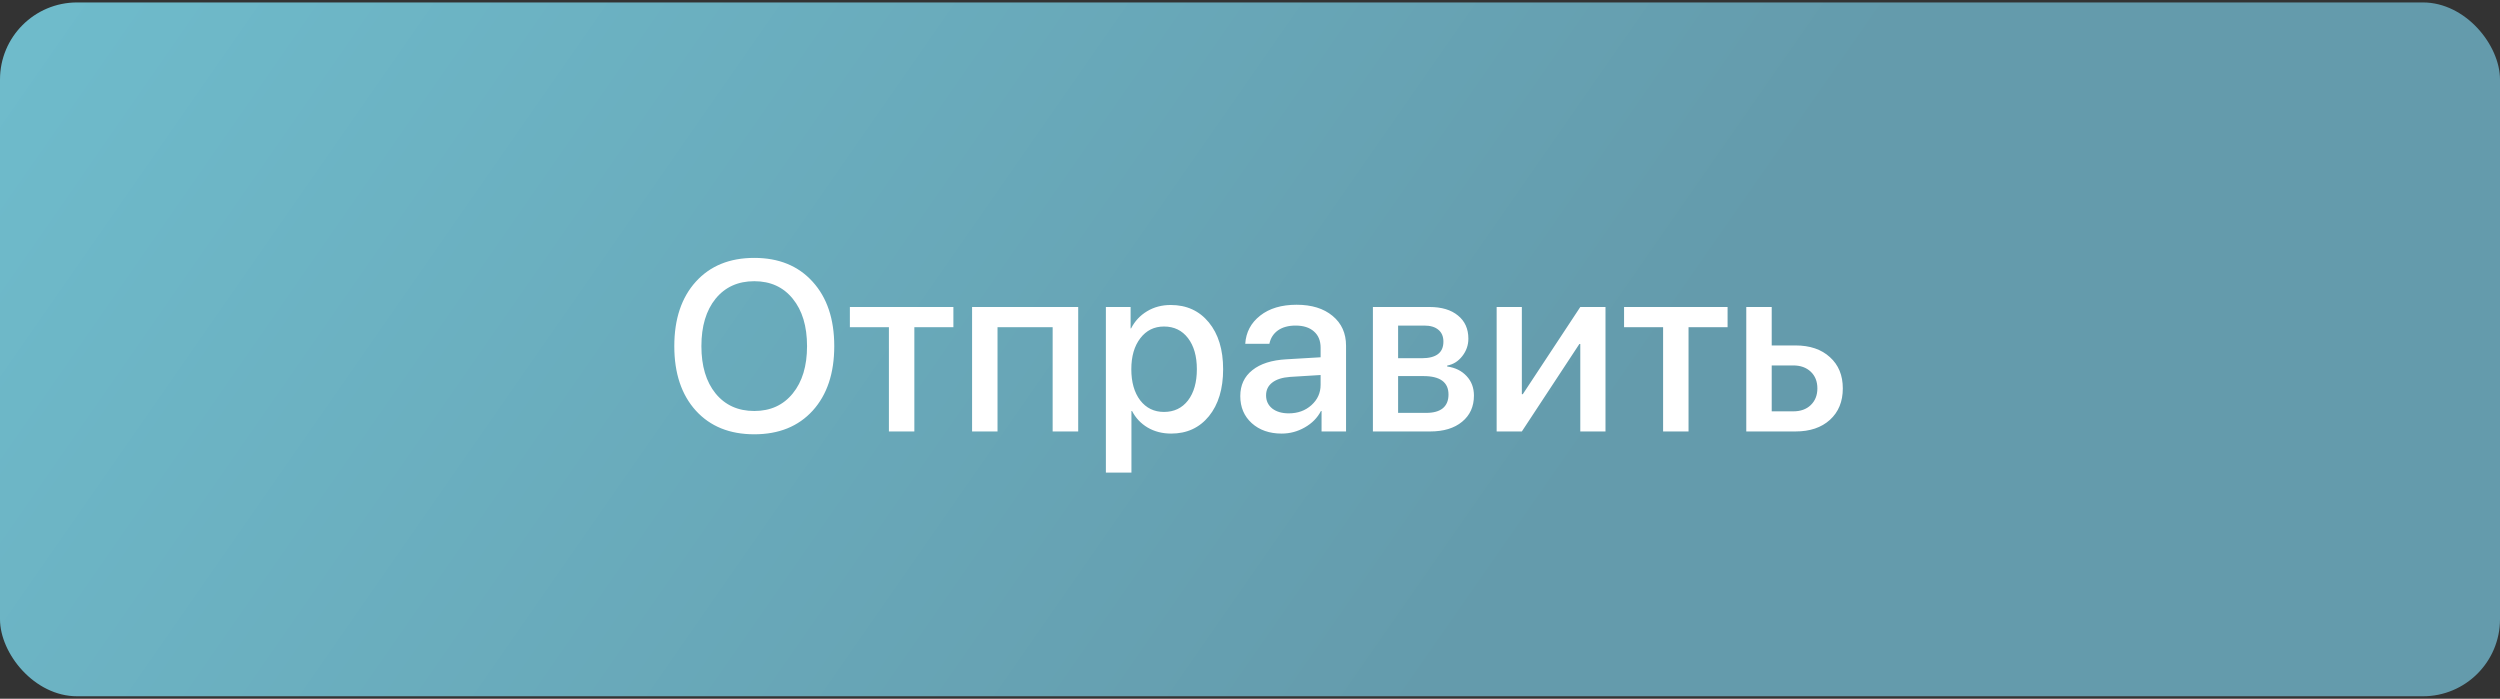
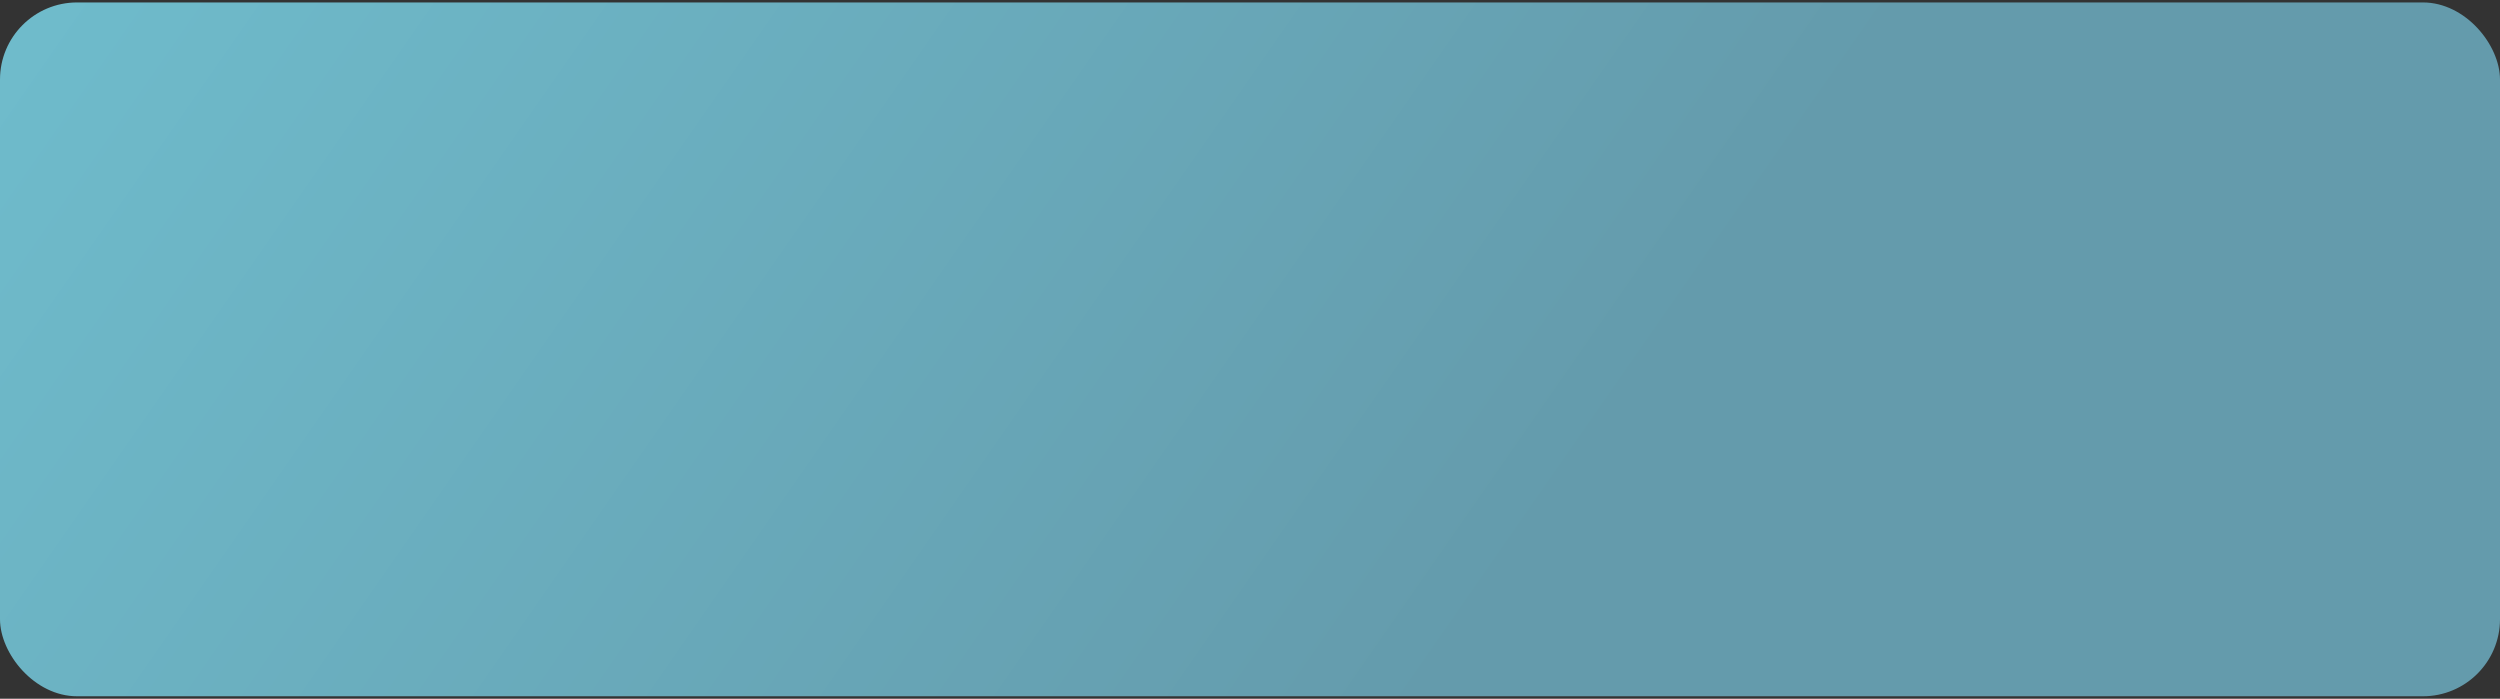
<svg xmlns="http://www.w3.org/2000/svg" width="390" height="109" viewBox="0 0 390 109" fill="none">
  <rect x="0" y="0" width="390" height="109" fill="#333333" stroke="none" />
  <rect y="0.381" width="390" height="108.238" rx="12.026" fill="url(#paint0_linear_558_73)" />
-   <path d="M117.668 40.232C121.494 40.232 124.527 41.469 126.766 43.942C129.018 46.415 130.144 49.767 130.144 54C130.144 58.233 129.024 61.585 126.785 64.058C124.545 66.519 121.506 67.75 117.668 67.75C113.829 67.75 110.79 66.519 108.55 64.058C106.311 61.585 105.191 58.233 105.191 54C105.191 49.767 106.311 46.415 108.55 43.942C110.79 41.469 113.829 40.232 117.668 40.232ZM117.668 43.868C115.133 43.868 113.121 44.778 111.632 46.599C110.156 48.42 109.418 50.887 109.418 54C109.418 57.101 110.156 59.561 111.632 61.382C113.121 63.203 115.133 64.114 117.668 64.114C120.19 64.114 122.189 63.203 123.666 61.382C125.154 59.561 125.899 57.101 125.899 54C125.899 50.887 125.154 48.42 123.666 46.599C122.189 44.778 120.19 43.868 117.668 43.868ZM148.729 47.891V51.047H142.638V67.307H138.67V51.047H132.58V47.891H148.729ZM164.213 67.307V51.047H155.613V67.307H151.645V47.891H168.199V67.307H164.213ZM182.632 47.578C185.105 47.578 187.086 48.482 188.574 50.29C190.063 52.099 190.808 54.535 190.808 57.599C190.808 60.663 190.069 63.105 188.593 64.926C187.116 66.734 185.154 67.639 182.706 67.639C181.328 67.639 180.103 67.325 179.033 66.698C177.975 66.07 177.163 65.209 176.597 64.114H176.504V73.729H172.518V47.891H176.375V51.232H176.449C177.027 50.1 177.858 49.208 178.941 48.556C180.023 47.904 181.254 47.578 182.632 47.578ZM181.58 64.261C183.155 64.261 184.403 63.665 185.326 62.471C186.249 61.266 186.71 59.641 186.71 57.599C186.71 55.569 186.249 53.951 185.326 52.745C184.403 51.539 183.155 50.936 181.58 50.936C180.054 50.936 178.824 51.545 177.889 52.764C176.953 53.982 176.486 55.593 176.486 57.599C176.486 59.617 176.947 61.235 177.87 62.453C178.805 63.659 180.042 64.261 181.58 64.261ZM201.051 64.483C202.453 64.483 203.628 64.058 204.576 63.209C205.535 62.348 206.015 61.29 206.015 60.035V58.503L201.235 58.798C200.042 58.885 199.119 59.18 198.467 59.684C197.827 60.177 197.507 60.841 197.507 61.678C197.507 62.527 197.827 63.209 198.467 63.726C199.119 64.231 199.98 64.483 201.051 64.483ZM199.943 67.639C198.036 67.639 196.48 67.097 195.274 66.015C194.08 64.932 193.484 63.523 193.484 61.788C193.484 60.09 194.111 58.743 195.366 57.747C196.621 56.738 198.399 56.172 200.7 56.049L206.015 55.735V54.24C206.015 53.157 205.671 52.314 204.982 51.712C204.293 51.096 203.339 50.789 202.121 50.789C200.989 50.789 200.066 51.041 199.353 51.545C198.651 52.05 198.208 52.745 198.024 53.631H194.259C194.37 51.835 195.145 50.37 196.584 49.239C198.024 48.106 199.919 47.541 202.269 47.541C204.619 47.541 206.489 48.119 207.879 49.275C209.282 50.432 209.983 51.982 209.983 53.926V67.307H206.163V64.114H206.07C205.517 65.184 204.674 66.039 203.542 66.679C202.422 67.319 201.223 67.639 199.943 67.639ZM222.182 50.789H218.104V55.883H221.795C224.046 55.883 225.172 55.021 225.172 53.299C225.172 52.499 224.914 51.884 224.397 51.453C223.88 51.01 223.142 50.789 222.182 50.789ZM222.053 58.669H218.104V64.409H222.496C223.628 64.409 224.489 64.169 225.08 63.689C225.67 63.197 225.966 62.483 225.966 61.548C225.966 59.629 224.662 58.669 222.053 58.669ZM214.173 67.307V47.891H222.994C224.889 47.891 226.372 48.334 227.442 49.22C228.525 50.094 229.066 51.299 229.066 52.837C229.066 53.846 228.746 54.757 228.107 55.569C227.479 56.368 226.698 56.855 225.763 57.027V57.174C227.018 57.347 228.027 57.845 228.79 58.669C229.552 59.481 229.934 60.496 229.934 61.715C229.934 63.425 229.319 64.784 228.088 65.793C226.87 66.802 225.209 67.307 223.105 67.307H214.173ZM237.408 67.307H233.477V47.891H237.408V61.493H237.556L246.525 47.891H250.457V67.307H246.525V53.668H246.378L237.408 67.307ZM269.503 47.891V51.047H263.412V67.307H259.444V51.047H253.354V47.891H269.503ZM279.746 57.008H276.387V64.169H279.746C280.89 64.169 281.801 63.843 282.477 63.191C283.166 62.527 283.511 61.659 283.511 60.589C283.511 59.506 283.166 58.639 282.477 57.986C281.788 57.334 280.878 57.008 279.746 57.008ZM272.419 67.307V47.891H276.387V53.889H280.096C282.348 53.889 284.138 54.498 285.467 55.716C286.808 56.922 287.479 58.546 287.479 60.589C287.479 62.644 286.808 64.28 285.467 65.498C284.138 66.704 282.348 67.307 280.096 67.307H272.419Z" fill="white" />
  <defs>
    <linearGradient id="paint0_linear_558_73" x1="0" y1="0.381" x2="200.825" y2="140.077" gradientUnits="userSpaceOnUse">
      <stop stop-color="#6FBCCC" />
      <stop offset="1" stop-color="#649BAC" />
    </linearGradient>
  </defs>
</svg>